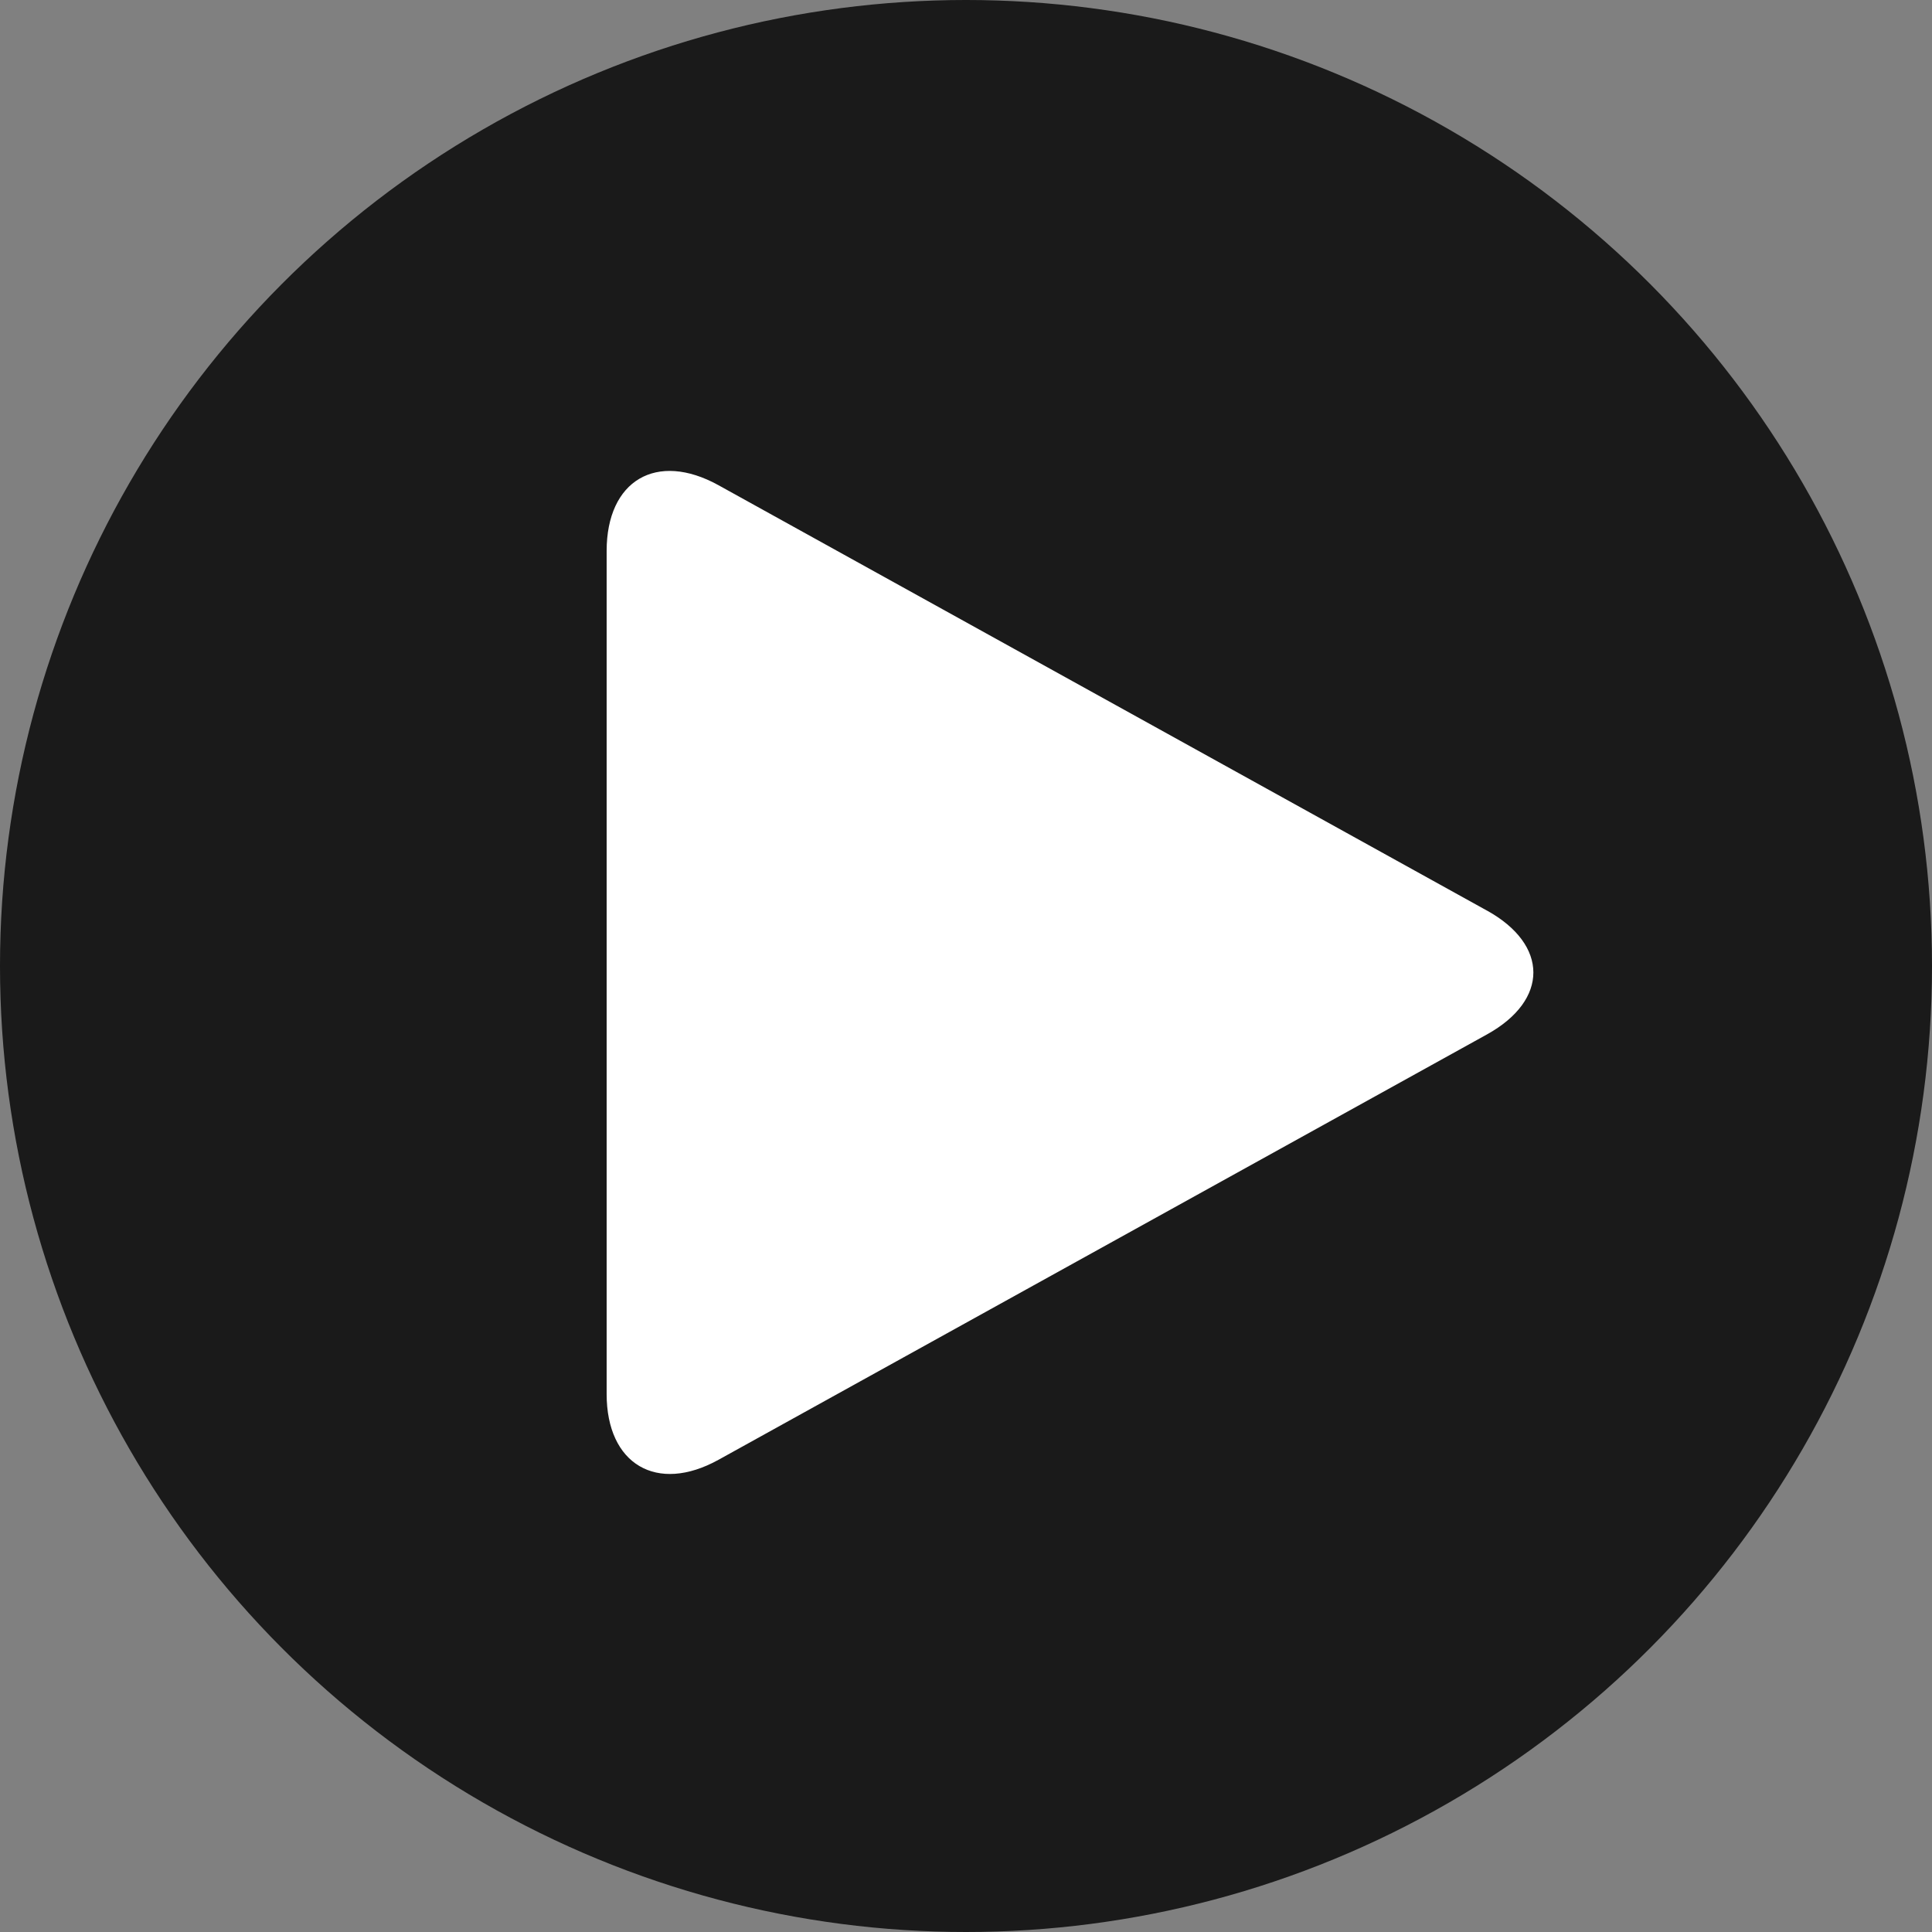
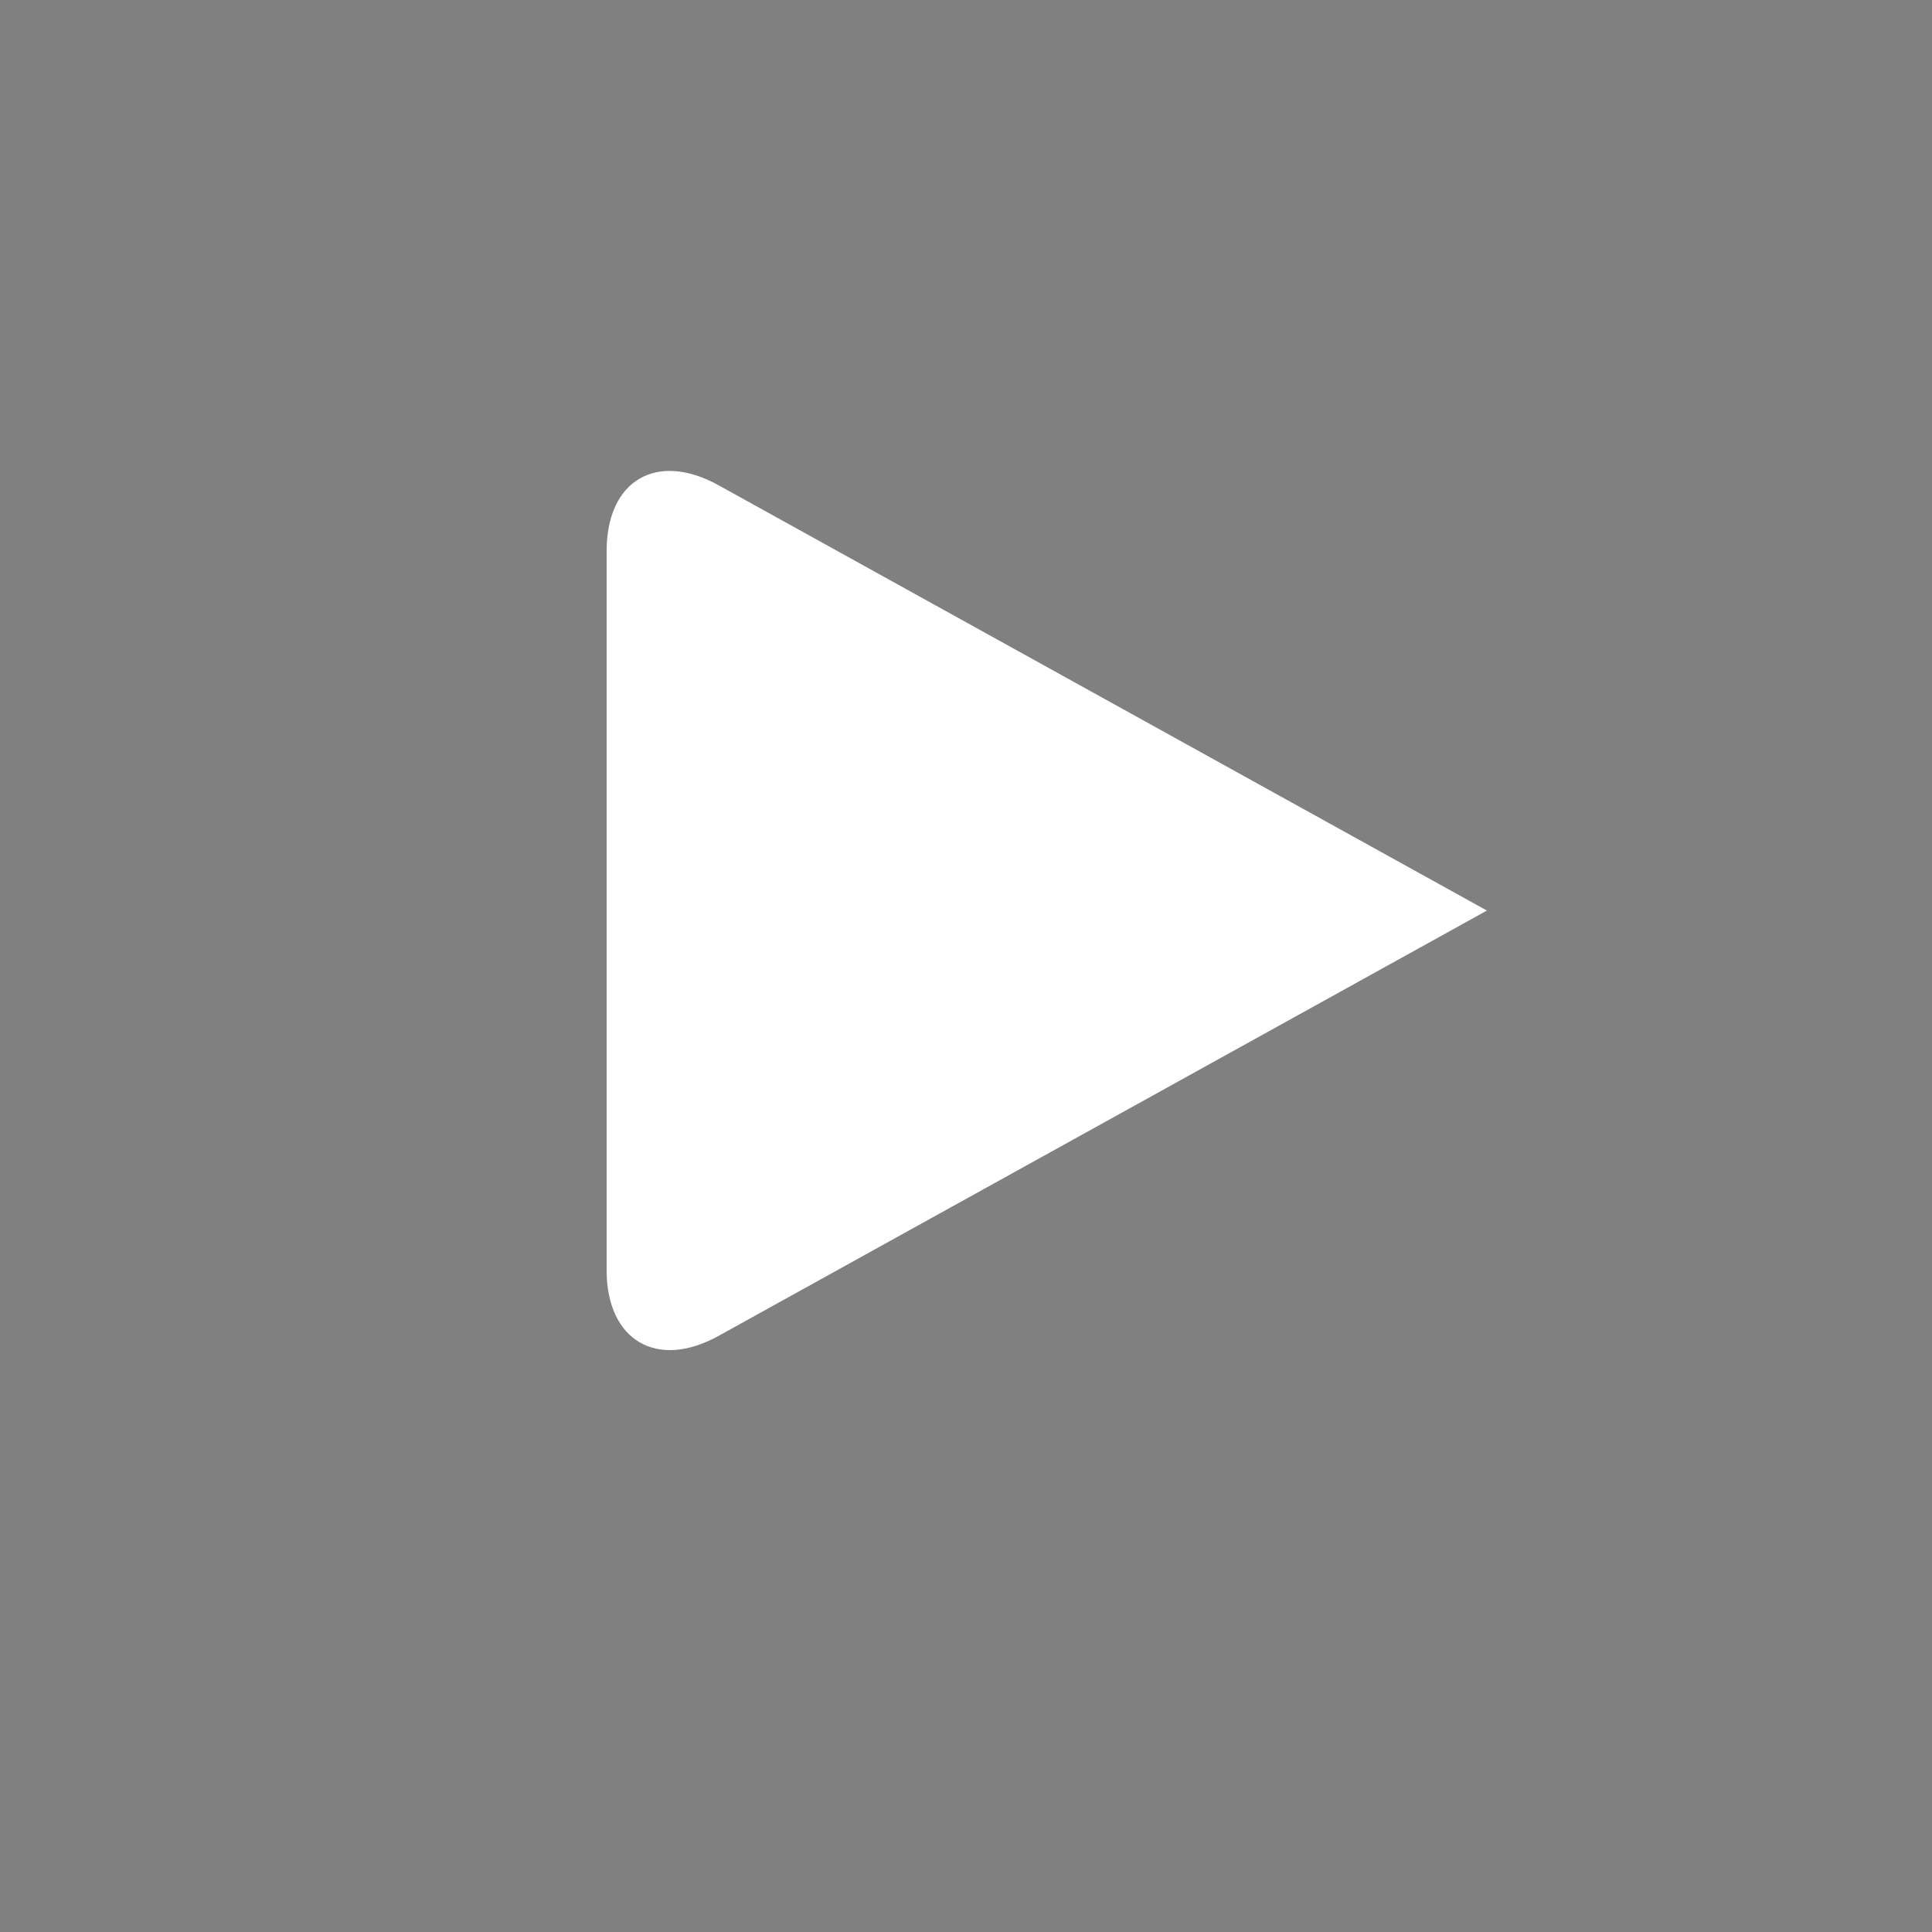
<svg xmlns="http://www.w3.org/2000/svg" width="68" height="68" viewBox="0 0 68 68">
  <rect x="0" y="0" width="68" height="68" fill="#808080" stroke="none" />
  <title>Play Icon</title>
  <g id="Page-1" fill="none" fill-rule="evenodd">
    <g id="Hostel-Detail-Page-GREEN" transform="translate(-504 -518)">
      <g id="Play-Icon" transform="translate(504 518)">
-         <circle id="Oval-3" fill-opacity=".8" fill="#000" cx="34" cy="34" r="34" />
-         <path d="M12.246 19.804c-.686-2.39.686-3.772 3.083-3.083l29.71 8.538c2.39.687 2.895 2.675 1.15 4.42L25.205 50.663c-1.755 1.754-3.73 1.248-4.42-1.15l-8.538-29.71z" id="Rectangle-16" fill="#FFF" transform="rotate(135 29.755 34.229)" />
+         <path d="M12.246 19.804l29.71 8.538c2.39.687 2.895 2.675 1.15 4.42L25.205 50.663c-1.755 1.754-3.73 1.248-4.42-1.15l-8.538-29.71z" id="Rectangle-16" fill="#FFF" transform="rotate(135 29.755 34.229)" />
      </g>
    </g>
  </g>
</svg>